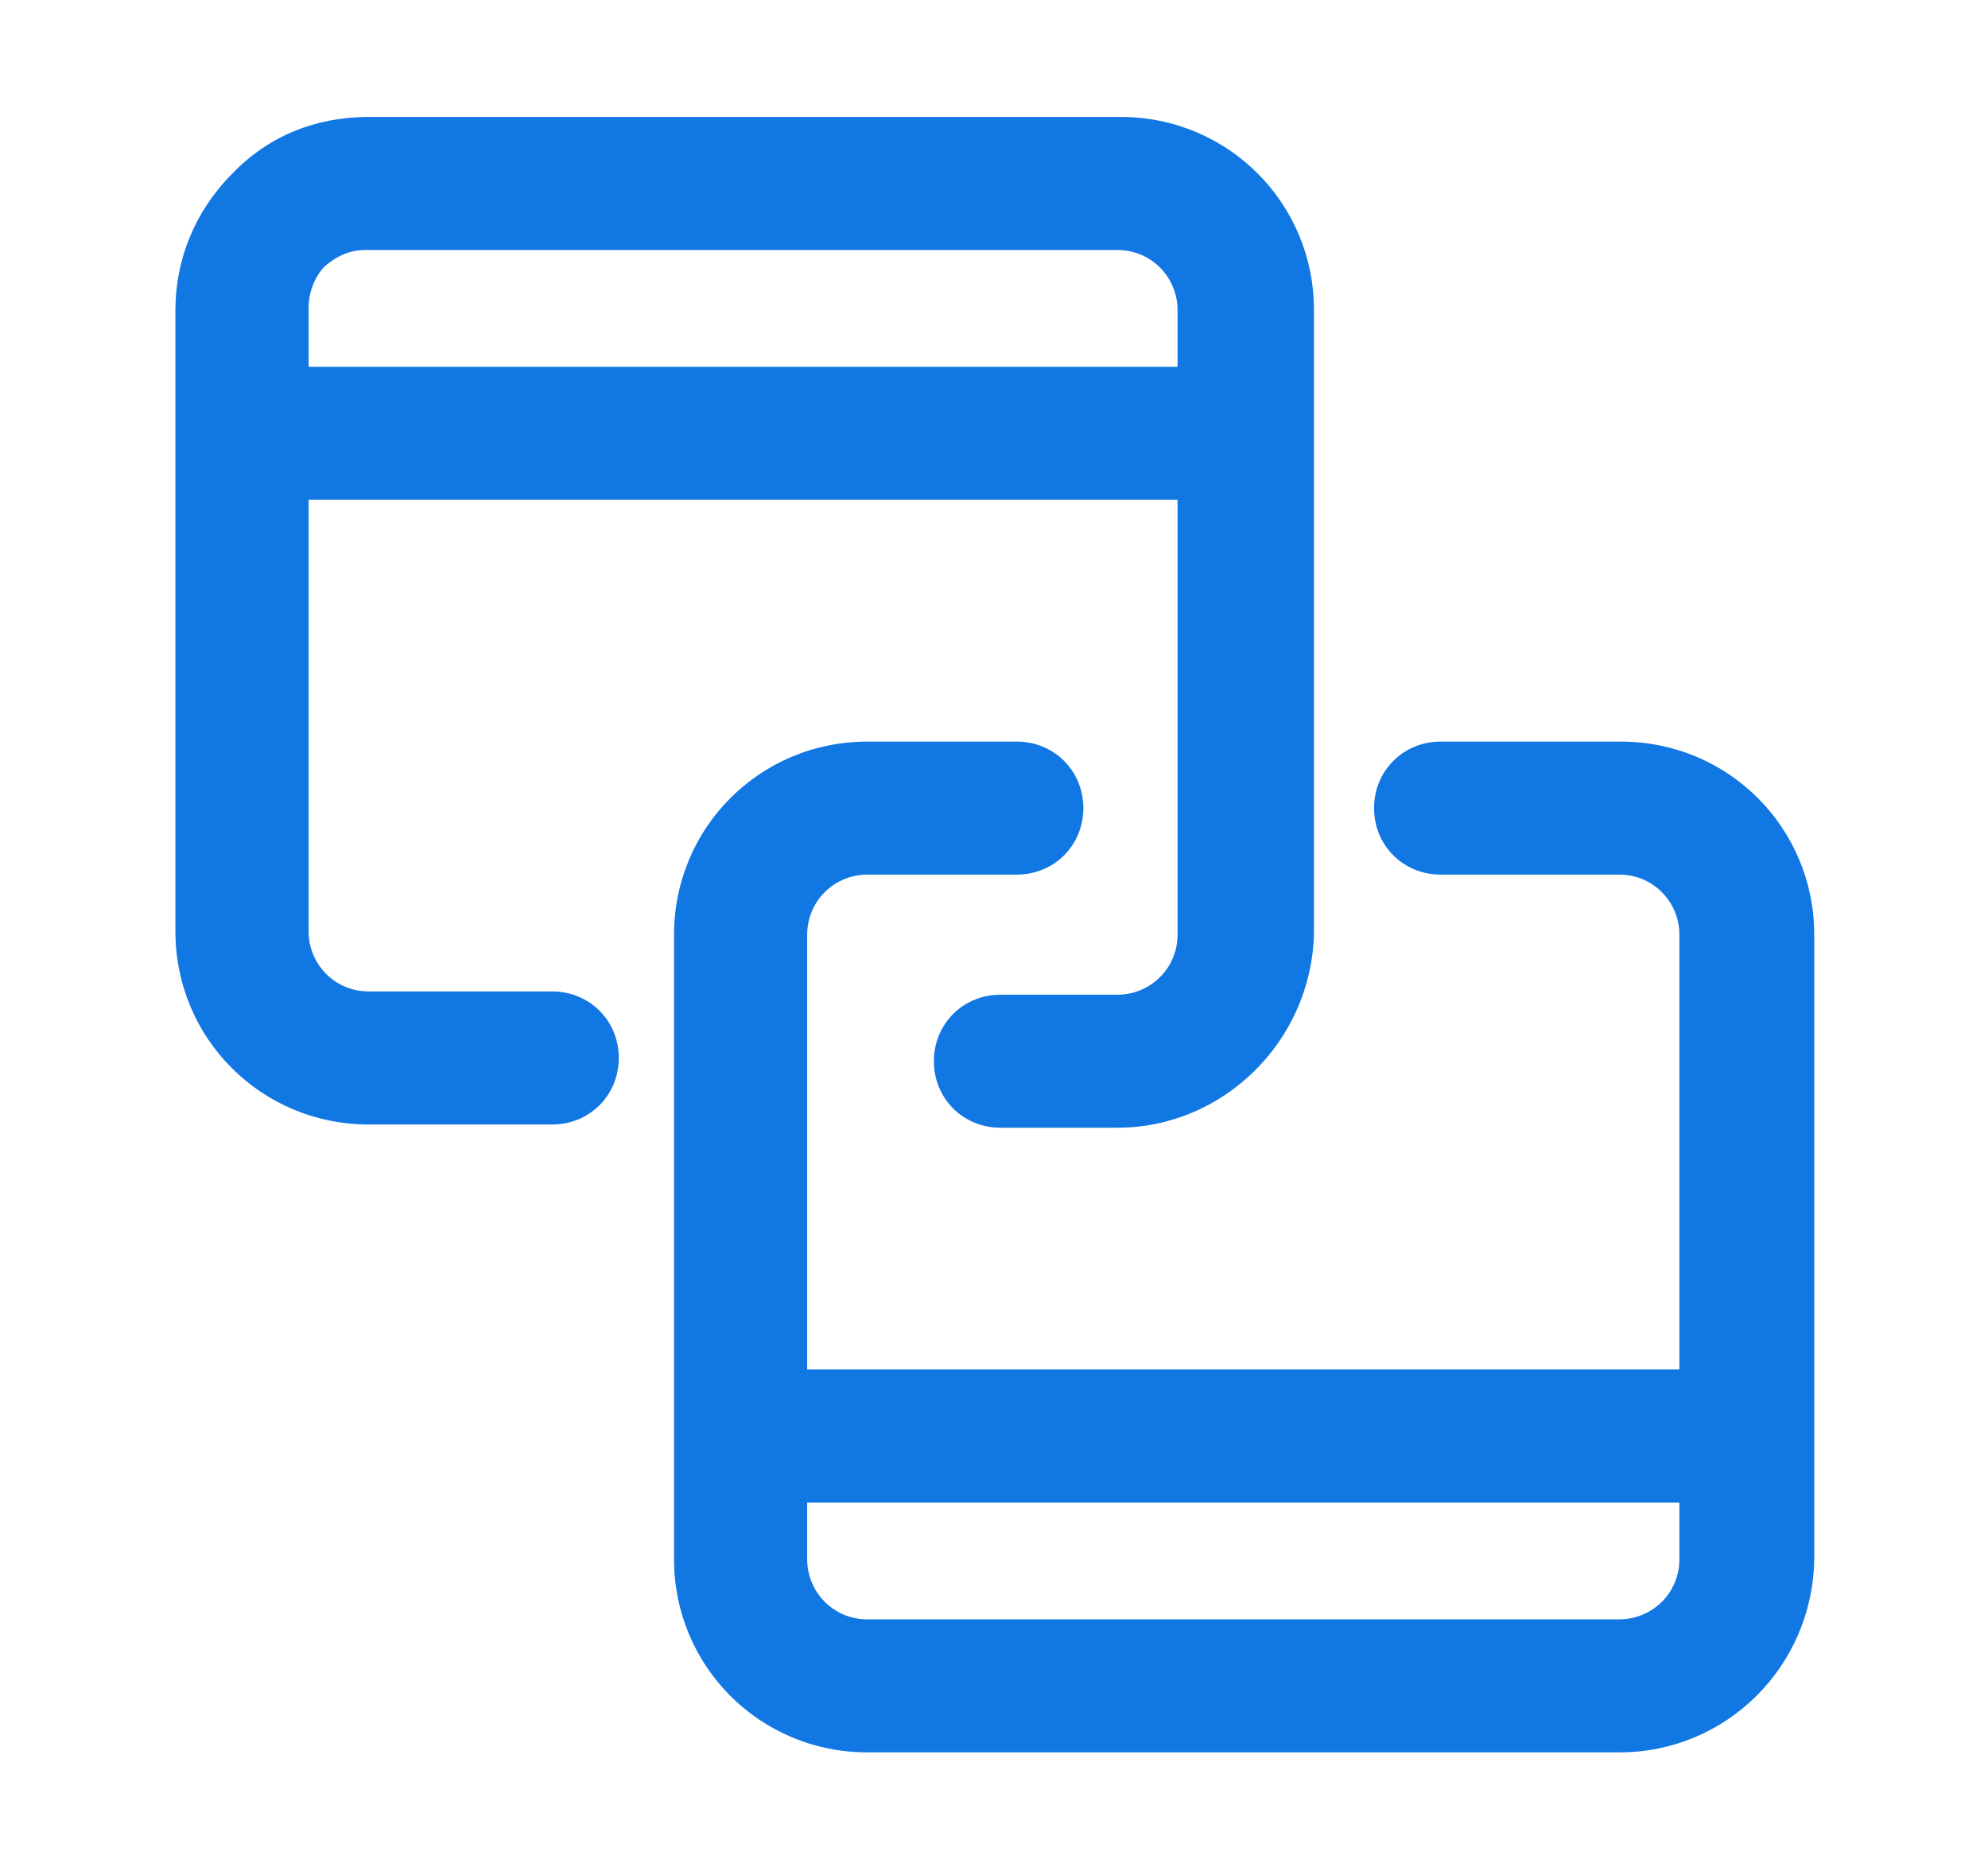
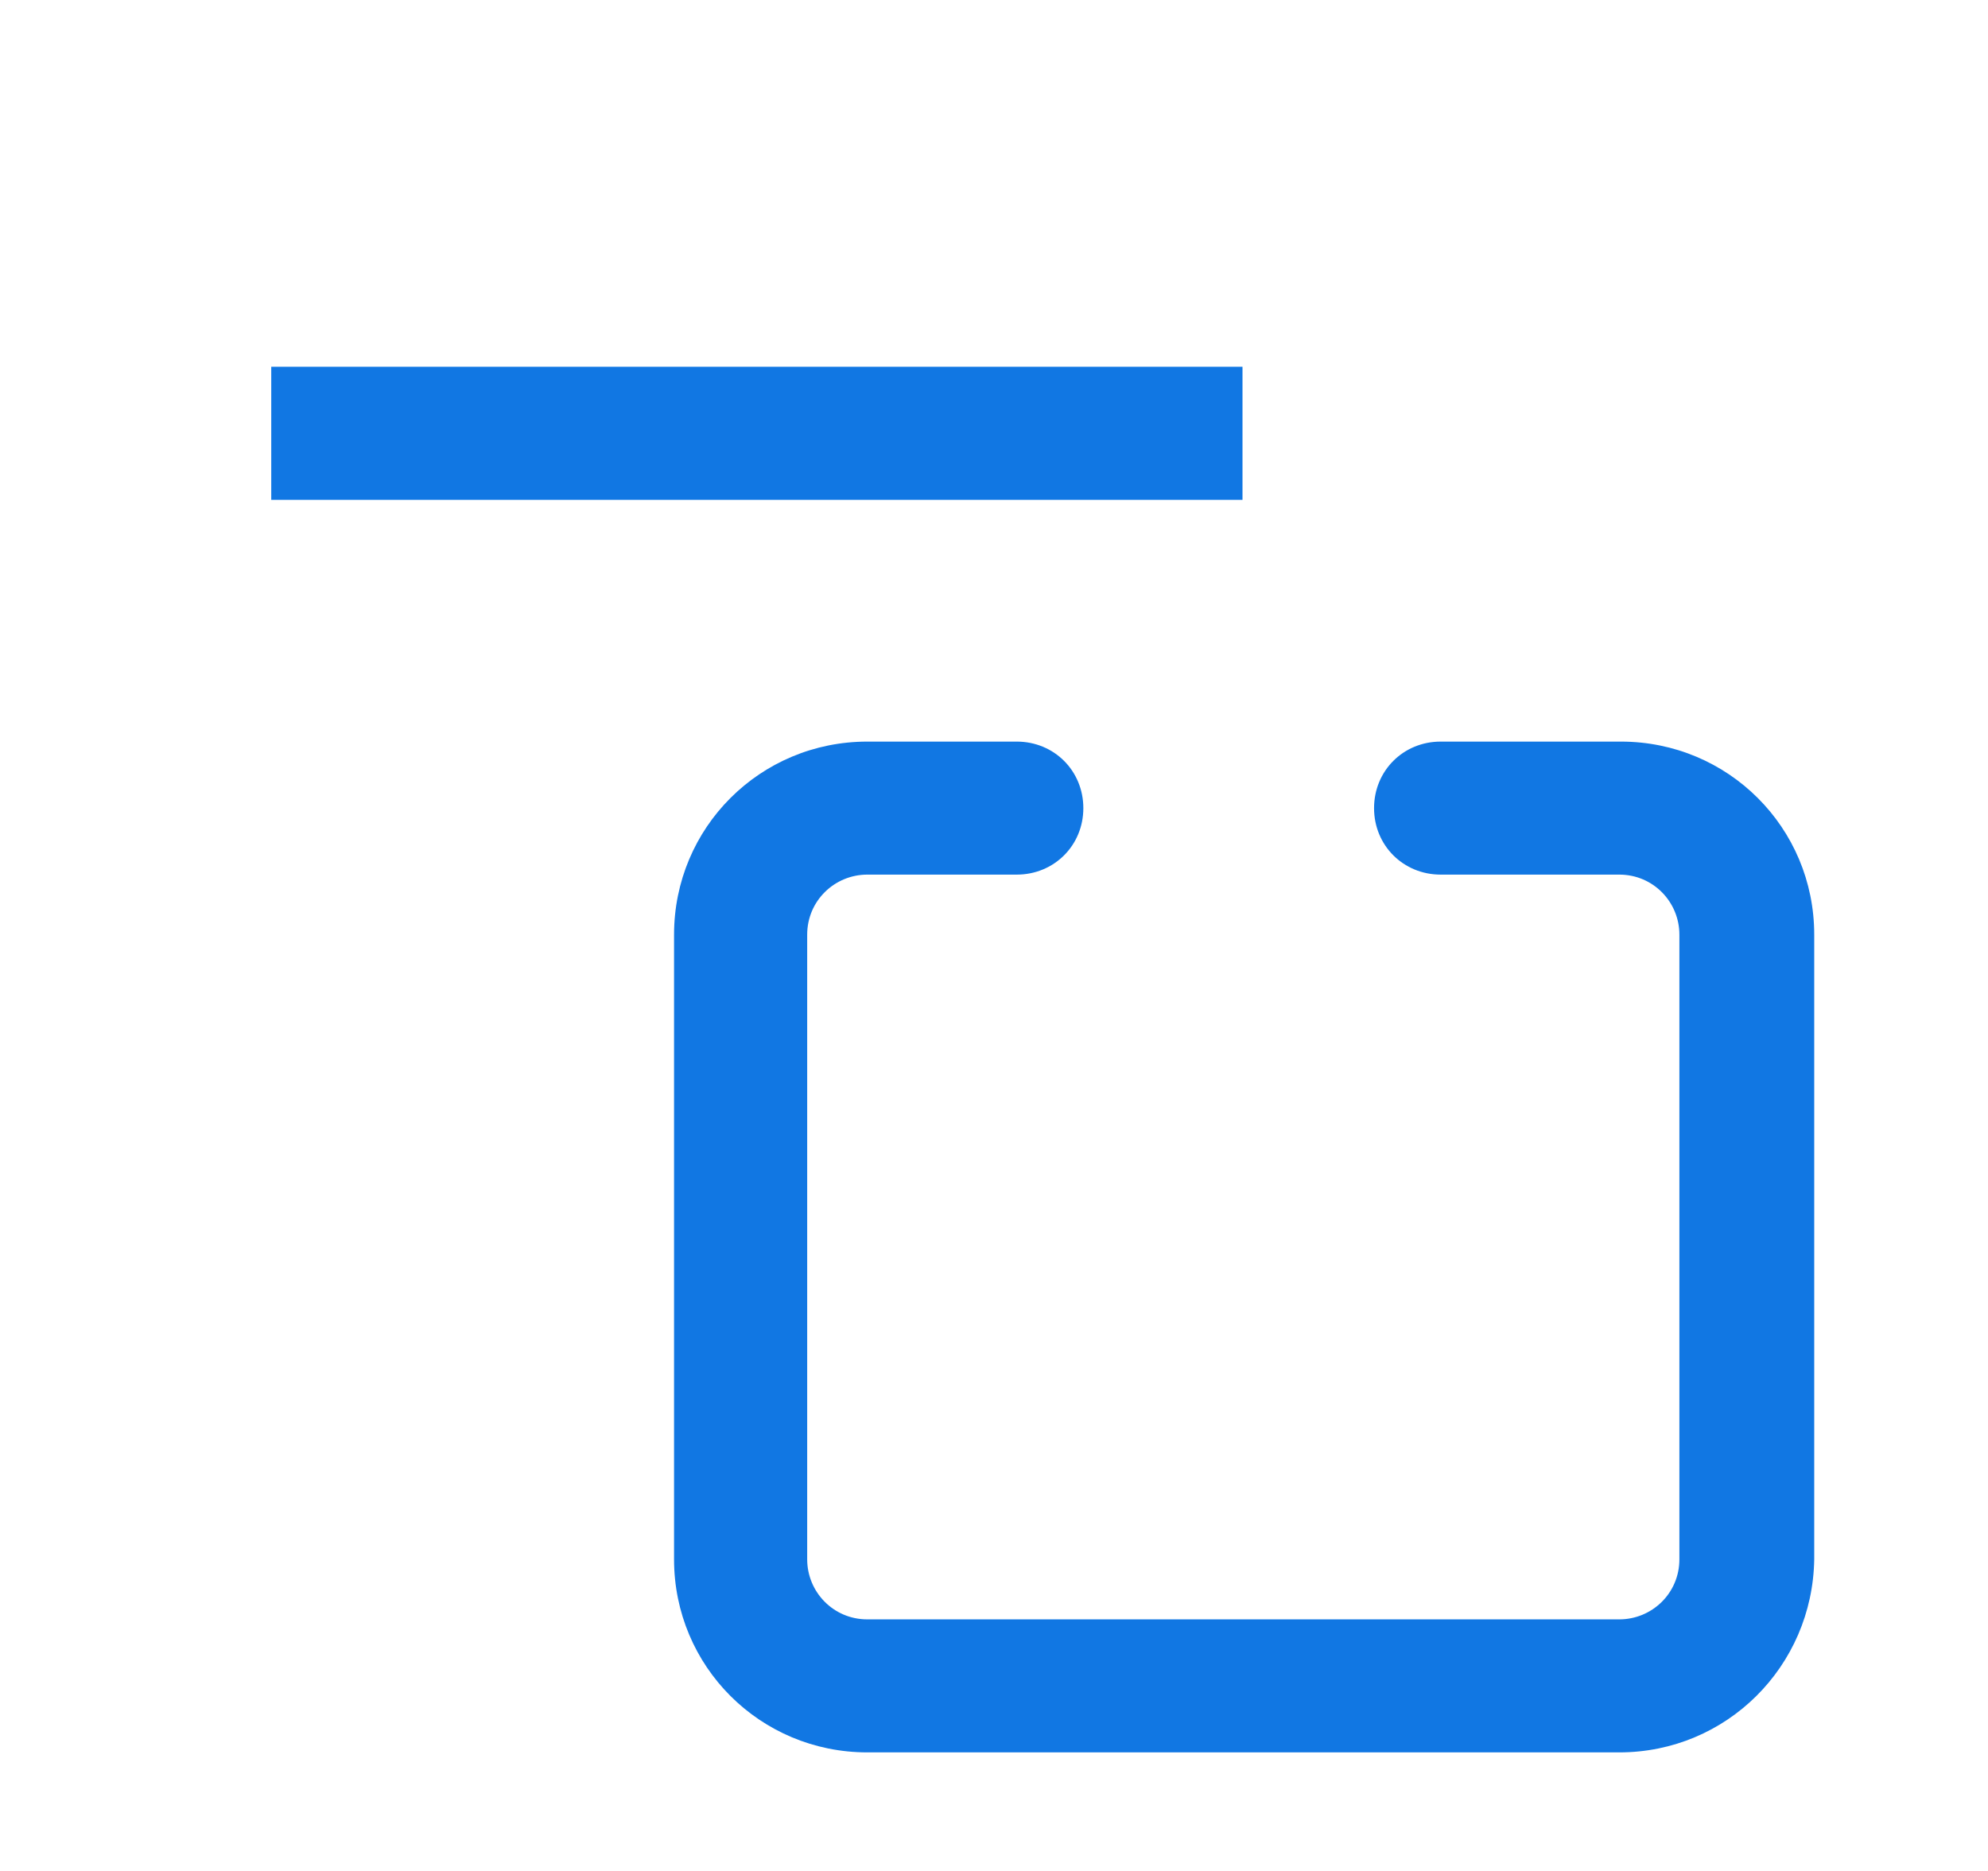
<svg xmlns="http://www.w3.org/2000/svg" width="34" height="32" viewBox="0 0 34 32" fill="none">
-   <path d="M19.111 19.288H17.111C16.472 19.288 15.972 18.789 15.972 18.151C15.972 17.512 16.472 17.013 17.111 17.013H19.111C19.667 17.013 20.139 16.569 20.139 15.986V5.302C20.139 4.747 19.694 4.276 19.111 4.276H6.25C5.972 4.276 5.75 4.387 5.556 4.553C5.389 4.72 5.278 4.997 5.278 5.247V15.931C5.278 16.486 5.722 16.957 6.306 16.957H9.444C10.083 16.957 10.583 17.457 10.583 18.095C10.583 18.733 10.083 19.233 9.444 19.233H6.306C4.472 19.233 3 17.762 3 15.931V5.302C3 4.442 3.333 3.61 3.972 2.971C4.583 2.333 5.389 2 6.306 2H19.167C21 2 22.472 3.471 22.472 5.302V15.986C22.417 17.818 20.917 19.288 19.111 19.288Z" fill="#1177E3" />
  <path d="M4.639 6.273H21.25V8.549H4.639V6.273ZM27.694 29.972H14.833C13 29.972 11.528 28.501 11.528 26.67V15.986C11.528 14.155 13 12.684 14.833 12.684H17.389C18.028 12.684 18.528 13.183 18.528 13.822C18.528 14.46 18.028 14.959 17.389 14.959H14.833C14.278 14.959 13.805 15.403 13.805 15.986V26.67C13.805 27.225 14.25 27.697 14.833 27.697H27.694C28.25 27.697 28.722 27.253 28.722 26.67V15.986C28.722 15.431 28.278 14.959 27.694 14.959H24.639C24 14.959 23.5 14.46 23.5 13.822C23.5 13.183 24 12.684 24.639 12.684H27.722C29.555 12.684 31.028 14.155 31.028 15.986V26.67C31 28.501 29.528 29.972 27.694 29.972Z" fill="#1177E3" />
-   <path d="M29.861 23.423H13.25V25.699H29.861V23.423Z" fill="#1177E3" />
</svg>